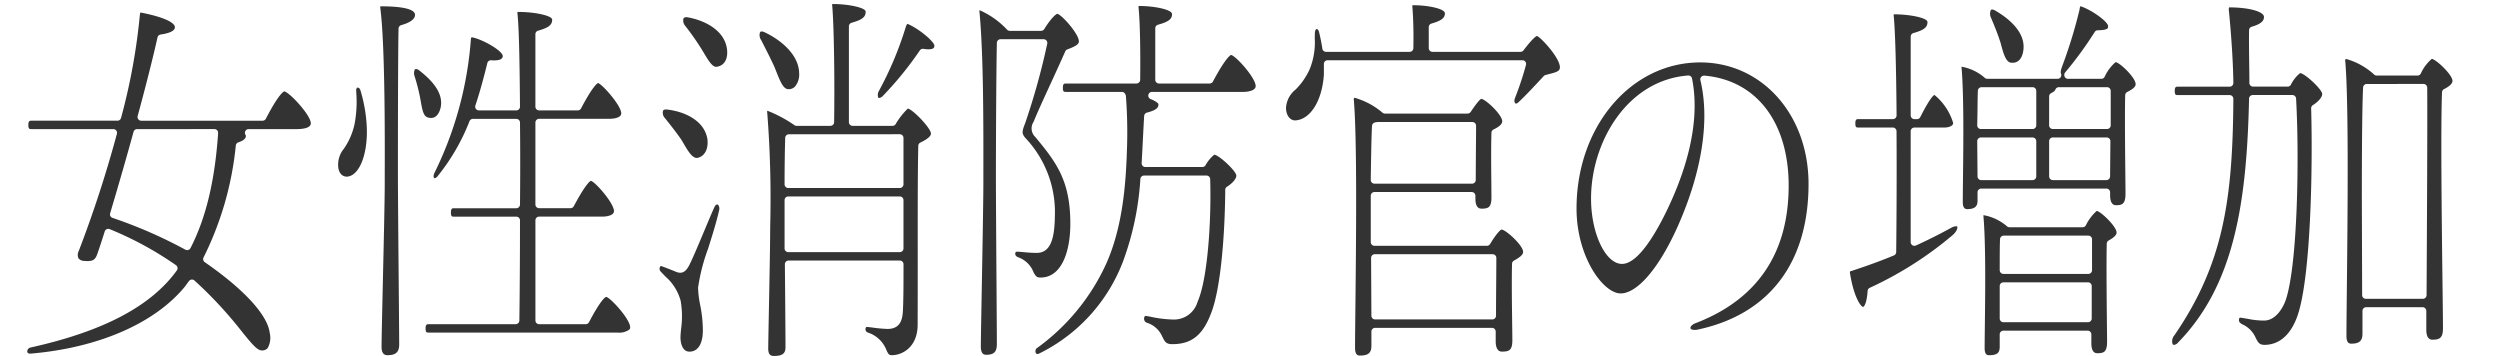
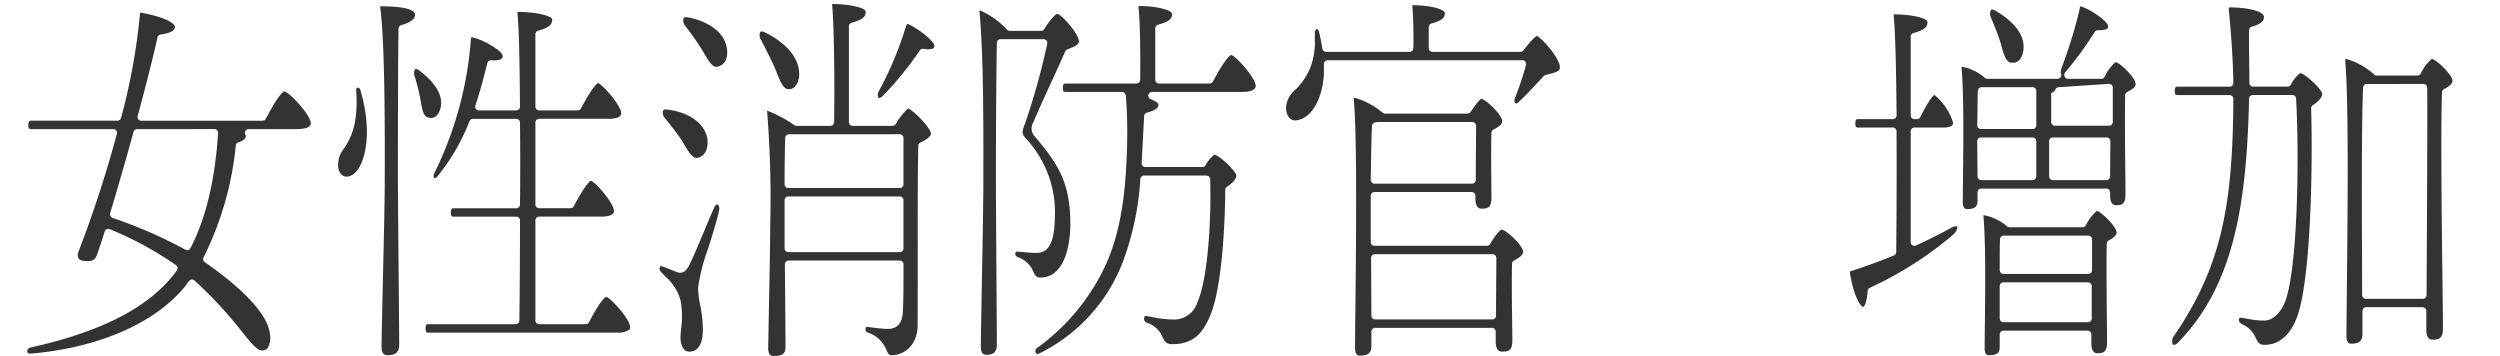
<svg xmlns="http://www.w3.org/2000/svg" width="302" height="43" viewBox="0 0 302 43">
  <g id="グループ_1664" data-name="グループ 1664" transform="translate(-228 -995.65)">
    <rect id="長方形_4102" data-name="長方形 4102" width="302" height="43" transform="translate(228 995.65)" fill="#fff" />
    <g id="グループ_1634" data-name="グループ 1634" transform="translate(-69.697 1083.128)">
      <g id="グループ_1633" data-name="グループ 1633" transform="translate(300.986 -86.99)">
        <g id="グループ_1624" data-name="グループ 1624" transform="translate(0 1.024)">
          <path id="パス_19047" data-name="パス 19047" d="M301.336-45.1c-.214,0-.33-.081-.348-.238a.5.5,0,0,1,.436-.507c8.764-1.947,14.533-4.992,17.641-9.311a.452.452,0,0,0-.1-.623,41.088,41.088,0,0,0-8.011-4.355.435.435,0,0,0-.178-.036.446.446,0,0,0-.187.039.45.45,0,0,0-.242.275c-.342,1.1-.647,2-.876,2.666-.245.714-.505.91-1.208.91-.112,0-.232-.006-.36-.016a.937.937,0,0,1-.728-.317,1.029,1.029,0,0,1,.036-.886,143.762,143.762,0,0,0,4.609-14.156.454.454,0,0,0-.076-.39.451.451,0,0,0-.357-.176h-9.873c-.262,0-.393,0-.393-.508s.182-.508.393-.508h10.371a.448.448,0,0,0,.435-.336,74.057,74.057,0,0,0,2.27-12.417c.019-.256.084-.317.085-.317,3.923.765,4.141,1.577,4.147,1.732.008.172.031.671-1.722.93a.449.449,0,0,0-.374.345c-.545,2.439-1.444,5.99-2.4,9.5a.451.451,0,0,0,.076.39.449.449,0,0,0,.357.175h14.655a.447.447,0,0,0,.4-.241c1.592-3.074,2.161-3.285,2.219-3.3.572.048,3.21,2.852,3.21,3.856,0,.608-1.085.7-1.732.7h-5.779a.446.446,0,0,0-.383.217.449.449,0,0,0-.013.442c.063.117.063.136.063.173,0,.389-.5.632-.916.768a.45.45,0,0,0-.3.371,38.773,38.773,0,0,1-3.892,13.522.449.449,0,0,0,.14.58c4.723,3.264,7.583,6.374,7.846,8.531a2.526,2.526,0,0,1-.257,1.867.9.9,0,0,1-.714.262c-.555,0-1.278-.9-2.373-2.255a50.124,50.124,0,0,0-5.743-6.19.458.458,0,0,0-.3-.115h-.036a.45.45,0,0,0-.314.167c-.1.124-.2.262-.3.4s-.184.253-.275.368c-3.669,4.4-10.433,7.317-18.553,8.011Zm12.926-27.121a.448.448,0,0,0-.433.33c-.8,2.922-1.752,6.234-2.828,9.841a.447.447,0,0,0,.282.551,55.865,55.865,0,0,1,8.806,3.842.447.447,0,0,0,.218.055.468.468,0,0,0,.128-.018.458.458,0,0,0,.271-.224c1.859-3.6,2.952-8.144,3.34-13.9a.452.452,0,0,0-.121-.336.444.444,0,0,0-.327-.142Z" transform="translate(-300.986 86.305)" fill="#333" />
        </g>
        <g id="グループ_1625" data-name="グループ 1625" transform="translate(37.559 0.278)">
          <path id="パス_19048" data-name="パス 19048" d="M332.1-44.664c-.2,0-.738,0-.738-.988,0-.958.073-4.149.154-7.749.108-4.694.229-10.015.229-12.1v-.856c.013-3.916.054-15.833-.541-20.293l0-.157h.028c3.457,0,4.171.559,4.171,1.03,0,.64-.9,1.028-1.663,1.242a.449.449,0,0,0-.327.421c-.069,3.068-.076,13.337-.076,17.609,0,1.986.049,7.716.093,12.659.033,3.745.061,7.039.061,7.9C333.493-45.045,333.077-44.664,332.1-44.664Zm4.974-2.728c-.262,0-.395,0-.395-.507s.184-.51.395-.51h10.486a.448.448,0,0,0,.448-.442c.037-2.68.076-7.177.076-12.1a.449.449,0,0,0-.448-.448h-7.5c-.263,0-.395,0-.395-.508s.182-.508.395-.508h7.5a.448.448,0,0,0,.448-.444c.037-3.288.037-6.715,0-9.909a.448.448,0,0,0-.448-.442H342.4a.449.449,0,0,0-.414.276,25.032,25.032,0,0,1-3.833,6.625.64.64,0,0,1-.413.275c-.111-.1-.143-.317.015-.658a43.658,43.658,0,0,0,4.4-16.18.375.375,0,0,1,.075-.193l.179.025C343.744-82.73,346-81.4,346-80.8c0,.348-.347.525-1.031.525-.114,0-.232,0-.356-.015h-.039a.448.448,0,0,0-.435.339c-.288,1.161-.771,3.1-1.445,5.132a.451.451,0,0,0,.061.4.45.45,0,0,0,.365.185h4.515a.445.445,0,0,0,.318-.132.45.45,0,0,0,.13-.32c-.046-6.3-.142-9.785-.309-11.284a.246.246,0,0,1,.022-.158h.09c2.07,0,4.085.466,4.085.925,0,.649-.414.973-1.7,1.339a.445.445,0,0,0-.326.43v8.752a.447.447,0,0,0,.447.447h4.669a.447.447,0,0,0,.4-.239c1.486-2.832,2.022-3.059,2.044-3.067.469.1,2.811,2.7,2.811,3.672,0,.48-.756.652-1.465.652h-8.458a.447.447,0,0,0-.447.448v9.9a.448.448,0,0,0,.447.448h3.789a.448.448,0,0,0,.4-.238c1.493-2.8,2-3.049,2.056-3.068.508.085,2.8,2.683,2.8,3.671,0,.45-.717.652-1.427.652h-7.616a.448.448,0,0,0-.447.448v12.1a.448.448,0,0,0,.447.448h5.625a.45.45,0,0,0,.4-.239c1.46-2.781,1.982-3.038,2.071-3.061.541.1,2.9,2.705,2.9,3.665a.342.342,0,0,1-.1.287,2.092,2.092,0,0,1-1.406.365Zm-9.919-18.84c-.593,0-1.009-.519-1.036-1.29a3.012,3.012,0,0,1,.689-2.08,8.286,8.286,0,0,0,1.29-2.971,14.418,14.418,0,0,0,.209-3.8l-.006-.187a.552.552,0,0,1,.1-.417.329.329,0,0,1,.075-.009c.143,0,.256.106.327.306a18.2,18.2,0,0,1,.777,4.509c.118,3.273-.906,5.829-2.378,5.938Zm10.182-7.089a1.338,1.338,0,0,1-.4-.066c-.495-.155-.643-.813-.828-1.879l-.091-.5a23.566,23.566,0,0,0-.662-2.583,1.071,1.071,0,0,1,.039-.852.418.418,0,0,1,.141-.027.65.65,0,0,1,.383.17c2.018,1.563,2.865,3.014,2.589,4.437C338.43-74.238,338.146-73.32,337.341-73.32Z" transform="translate(-326.117 86.804)" fill="#333" />
        </g>
        <g id="グループ_1626" data-name="グループ 1626" transform="translate(76.387)">
          <path id="パス_19049" data-name="パス 19049" d="M365.923-44.478c-.365,0-.7-.108-.7-.891,0-.487.042-2.663.09-5.167.064-3.4.14-7.395.14-8.605l.01-1.088a133.324,133.324,0,0,0-.357-13.6.5.5,0,0,1,.01-.273,15.559,15.559,0,0,1,3.251,1.732.445.445,0,0,0,.273.093h4.094a.446.446,0,0,0,.448-.439c.076-4.548,0-11.46-.23-14.105a.264.264,0,0,1,.021-.17h.084c1.829,0,3.937.427,3.937.925,0,.649-.414.974-1.7,1.338a.447.447,0,0,0-.326.43v11.575a.447.447,0,0,0,.448.447h4.821a.446.446,0,0,0,.378-.206,8.648,8.648,0,0,1,1.465-1.874c.534.024,2.8,2.348,2.8,3.019,0,.215-.221.577-1.275,1.079a.449.449,0,0,0-.256.395c-.072,3.415-.069,8.1-.066,13.061,0,2.913,0,5.857-.01,8.562s-1.861,3.668-3.11,3.668c-.347,0-.418-.1-.668-.631a3.582,3.582,0,0,0-2.281-2.118.425.425,0,0,1-.233-.48c.016-.082.057-.181.158-.181s.389.037.725.079a16.914,16.914,0,0,0,1.762.16c1.53,0,1.8-1.084,1.864-2.143.076-1.4.076-3.473.076-5.669a.447.447,0,0,0-.447-.448H367.683a.452.452,0,0,0-.32.133.448.448,0,0,0-.129.32c.037,3.775.076,9.033.076,9.989C367.311-44.892,367.08-44.478,365.923-44.478Zm1.722-19.27a.447.447,0,0,0-.448.447v5.835a.447.447,0,0,0,.448.447h13.47a.447.447,0,0,0,.447-.447V-63.3a.447.447,0,0,0-.447-.447Zm.076-7.51a.45.45,0,0,0-.448.433c-.037,1.1-.076,3.357-.076,5.61a.448.448,0,0,0,.448.448h13.47a.447.447,0,0,0,.447-.448v-5.6a.447.447,0,0,0-.447-.448ZM355.706-45c-1.052,0-1.084-1.53-1.084-1.705,0-.241.033-.592.069-1a10.948,10.948,0,0,0-.046-3.427,5.912,5.912,0,0,0-1.808-2.913c-.187-.19-.383-.39-.587-.614a.486.486,0,0,1-.117-.537c.043-.1.108-.149.138-.149.6.211,1.432.541,1.886.729a1.28,1.28,0,0,0,.432.085c.542,0,.835-.445,1.088-.9.438-.862,1.134-2.529,1.81-4.141.475-1.134.925-2.212,1.228-2.871.114-.25.248-.338.336-.338a.21.21,0,0,1,.152.087.787.787,0,0,1,.082.64c-.3,1.36-.824,3.016-1.327,4.618a22.877,22.877,0,0,0-1.209,4.706A11.433,11.433,0,0,0,357-50.658a15.965,15.965,0,0,1,.327,3.089C357.323-45.938,356.735-45,355.706-45Zm.88-23.4c-.578,0-1.1-.9-1.695-1.932l-.1-.172c-.64-.951-1.378-1.873-2.028-2.686a.945.945,0,0,1-.25-.9c.021-.04.081-.167.368-.167a1.051,1.051,0,0,1,.187.018c2.068.254,4.4,1.309,4.8,3.509.163,1.176-.278,2.091-1.124,2.309A.726.726,0,0,1,356.587-68.4Zm22.022-7.241a.1.1,0,0,1-.093-.048.938.938,0,0,1,.066-.779,41.5,41.5,0,0,0,3.269-7.792.848.848,0,0,1,.191-.339c1.391.578,3.255,2.161,3.255,2.651-.009.157-.022.427-.713.427a3.675,3.675,0,0,1-.6-.057.4.4,0,0,0-.073-.006.446.446,0,0,0-.374.2,41.637,41.637,0,0,1-4.5,5.531A.693.693,0,0,1,378.608-75.645Zm-10.943-1.064c-.6,0-.962-.838-1.5-2.209l-.17-.427c-.43-.952-.907-1.886-1.37-2.792l-.253-.5a1.025,1.025,0,0,1-.139-.937.205.205,0,0,1,.2-.108.811.811,0,0,1,.312.081c2.009.931,4.174,2.725,4.212,4.954a2.243,2.243,0,0,1-.5,1.62,1,1,0,0,1-.74.315Zm-8.727-2.7c-.492,0-.965-.794-1.511-1.713l-.268-.445a32.462,32.462,0,0,0-1.943-2.766.975.975,0,0,1-.23-.918c.019-.037.078-.152.344-.152a1.2,1.2,0,0,1,.185.016c2.07.375,4.4,1.568,4.72,3.783.163,1.179-.263,1.992-1.139,2.173Z" transform="translate(-352.097 86.99)" fill="#333" />
        </g>
        <g id="グループ_1627" data-name="グループ 1627" transform="translate(115.029 0.236)">
          <path id="パス_19050" data-name="パス 19050" d="M378.78-44.7c-.181,0-.661,0-.661-.986,0-.686.052-3.567.112-6.96.087-4.814.194-10.805.194-12.838v-1.539c.007-5.192.021-13.88-.463-19.019a.531.531,0,0,1,.009-.281A10.072,10.072,0,0,1,381.262-84a.445.445,0,0,0,.35.169H385.4a.448.448,0,0,0,.381-.212c.829-1.344,1.421-1.823,1.577-1.844.544.111,2.606,2.429,2.606,3.33,0,.333-.363.586-1.39.967a.447.447,0,0,0-.256.239c-.529,1.2-1.131,2.512-1.717,3.789-.823,1.787-1.6,3.476-2.115,4.735a1.419,1.419,0,0,0,.194,1.8c2.632,3.155,4.25,5.356,4.25,10.513,0,3.136-.948,6.486-3.608,6.486-.408,0-.555-.111-.829-.625a3.107,3.107,0,0,0-1.862-1.825c-.311-.115-.38-.332-.353-.486a.2.2,0,0,1,.212-.187c.2,0,.453.025.756.052.462.042,1.019.093,1.617.093,2.037,0,2.207-2.56,2.207-5.183a13.048,13.048,0,0,0-3.4-8.519c-.6-.643-.658-.81-.19-1.979a84.718,84.718,0,0,0,2.663-9.593.45.45,0,0,0-.093-.374.448.448,0,0,0-.347-.164h-5.2a.449.449,0,0,0-.448.439c-.076,3.573-.115,12.264-.115,16.124,0,2.421.04,8.323.073,13.179.022,3.391.042,6.271.042,7.1C380.055-45.057,379.7-44.7,378.78-44.7Zm6.163-.093c-.14,0-.2-.154-.211-.2a.493.493,0,0,1,.224-.556,25.7,25.7,0,0,0,8.235-9.989c2.024-4.4,2.435-9.613,2.568-13.661a57.558,57.558,0,0,0-.115-6.748c-.021-.232-.215-.507-.447-.507h-6.773c-.262,0-.395,0-.395-.508s.182-.507.395-.507h8.495a.448.448,0,0,0,.448-.442c.036-2.8.006-6.758-.194-8.709a.337.337,0,0,1,.03-.212h.064c1.837,0,3.949.436,3.949.976,0,.613-.414.927-1.7,1.29a.447.447,0,0,0-.326.432v6.217a.449.449,0,0,0,.448.448h6.123a.447.447,0,0,0,.395-.238c1.583-2.967,2.134-3.192,2.193-3.209.554.087,2.971,2.751,2.971,3.763,0,.516-.829.7-1.541.7H398.793a.447.447,0,0,0-.439.365.447.447,0,0,0,.275.5c.731.288.931.551.943.605,0,.287,0,.674-1.387,1.031a.448.448,0,0,0-.336.407c-.058.962-.108,1.937-.157,2.917-.046.921-.093,1.847-.148,2.774a.445.445,0,0,0,.121.333.441.441,0,0,0,.326.142h6.888a.449.449,0,0,0,.375-.2,4.234,4.234,0,0,1,1.063-1.285c.537.007,2.653,1.961,2.668,2.524,0,.374-.465.927-1.13,1.342a.447.447,0,0,0-.211.377c-.039,5.3-.523,12.028-1.764,15.039-1,2.556-2.346,3.6-4.638,3.6-.729,0-.889-.254-1.24-.989a3.009,3.009,0,0,0-1.832-1.6.5.5,0,0,1-.312-.611c.042-.209.117-.209.211-.209l.535.094a14.141,14.141,0,0,0,2.831.342,2.954,2.954,0,0,0,2.863-2.14c1.2-2.665,1.684-9.628,1.526-14.82a.449.449,0,0,0-.448-.435h-7.538a.45.45,0,0,0-.447.41,34.849,34.849,0,0,1-2.112,10.01,20.5,20.5,0,0,1-10.155,11.1A.422.422,0,0,1,384.943-44.792Z" transform="translate(-377.952 86.832)" fill="#333" />
        </g>
        <g id="グループ_1628" data-name="グループ 1628" transform="translate(152.059 0.14)">
          <path id="パス_19051" data-name="パス 19051" d="M412.366-44.572c-.233,0-.625,0-.625-.939,0-1.084.021-2.9.045-5.146.081-7.553.218-20.2-.2-24.878a.194.194,0,0,1,.093-.182,8.993,8.993,0,0,1,3.354,1.783.446.446,0,0,0,.317.13h9.988a.449.449,0,0,0,.372-.2c.85-1.276,1.166-1.535,1.278-1.575.5.021,2.532,1.9,2.532,2.713,0,.32-.344.641-1.049.983a.452.452,0,0,0-.253.39c-.057,1.841-.03,4.527-.01,6.305,0,.638.01,1.164.01,1.5,0,1.233-.383,1.369-1.2,1.369-.61,0-.738-.641-.738-1.178v-.383a.447.447,0,0,0-.447-.448H414.088a.448.448,0,0,0-.448.448v5.6a.449.449,0,0,0,.448.448h13.585a.447.447,0,0,0,.384-.218c.8-1.329,1.26-1.711,1.37-1.747.486,0,2.618,1.891,2.618,2.713,0,.375-.534.723-1.109,1.043a.444.444,0,0,0-.23.38c-.055,2.033-.013,5.014.015,7.192.012.885.022,1.614.022,2.049,0,1.234-.408,1.37-1.273,1.37-.685,0-.738-.9-.738-1.179v-1.243a.447.447,0,0,0-.448-.447h-14.12a.448.448,0,0,0-.448.447v1.722C413.716-45.043,413.486-44.572,412.366-44.572Zm1.761-12.243a.446.446,0,0,0-.318.133.443.443,0,0,0-.13.318l.037,6.982a.448.448,0,0,0,.448.445h14.159a.447.447,0,0,0,.447-.448c0-1.269.012-2.72.022-4.049.009-1.127.016-2.166.016-2.934a.448.448,0,0,0-.447-.448Zm.255-15.962-.23.046a.446.446,0,0,0-.359.411c-.073,1.185-.111,3.683-.148,6.1l-.006.429a.452.452,0,0,0,.129.321.45.45,0,0,0,.32.133h11.786a.447.447,0,0,0,.448-.447c0-1.127.012-2.473.021-3.723.009-1.085.018-2.1.018-2.829a.449.449,0,0,0-.448-.448H414.471A.431.431,0,0,0,414.382-72.777Zm-9.87-.2c-.637-.006-1.082-.6-1.112-1.481a3.035,3.035,0,0,1,1.157-2.245,8.261,8.261,0,0,0,1.717-2.493,8.606,8.606,0,0,0,.6-3.711l.012-.61c.012-.342.139-.5.223-.5s.2.09.279.341c.142.58.291,1.282.405,2.034a.447.447,0,0,0,.444.381h10.1a.449.449,0,0,0,.448-.438c.04-1.728-.006-3.68-.117-4.974a.345.345,0,0,1,.028-.221h.066c1.819,0,3.833.427,3.833.976,0,.575-.412.889-1.63,1.243a.447.447,0,0,0-.321.43v2.535a.447.447,0,0,0,.447.448h10.638a.451.451,0,0,0,.359-.178c1.179-1.557,1.557-1.72,1.622-1.738.448.127,2.808,2.665,2.777,3.8-.016.417-.306.554-1.3.8l-.442.117a.446.446,0,0,0-.209.127c-1.1,1.182-2.212,2.382-3.074,3.179a.538.538,0,0,1-.326.151c-.164-.151-.194-.38-.064-.707a37.034,37.034,0,0,0,1.318-3.972.447.447,0,0,0-.078-.389.447.447,0,0,0-.356-.175H408.425a.448.448,0,0,0-.448.448v1.291C407.768-75.355,406.343-73.072,404.513-72.977Z" transform="translate(-403.399 86.896)" fill="#333" />
        </g>
        <g id="グループ_1630" data-name="グループ 1630" transform="translate(187.161 7.045)">
-           <path id="パス_19053" data-name="パス 19053" d="M468.568-49.955c-.27,0-.468-.087-.492-.214s.121-.412.617-.6c7.462-2.867,11.246-8.459,11.246-16.622,0-7.646-3.9-12.735-10.185-13.282h-.037a.454.454,0,0,0-.341.155.446.446,0,0,0-.1.4c1.16,4.8.193,11.061-2.72,17.616-2.231,5.02-4.881,8.139-6.915,8.139-2.1,0-5.327-4.407-5.327-10.263,0-9.894,6.563-17.643,14.941-17.643,7.459,0,13.085,6.307,13.085,14.672,0,9.534-4.766,15.787-13.419,17.609A1.755,1.755,0,0,1,468.568-49.955Zm-.777-30.735c-7.338.562-11.723,8.008-11.723,14.88,0,4.2,1.749,7.881,3.741,7.881,1.82,0,3.826-3.26,5.188-5.993,2.136-4.289,4.436-10.617,3.268-16.408a.447.447,0,0,0-.439-.36Z" transform="translate(-454.319 82.276)" fill="#333" />
-         </g>
+           </g>
        <g id="グループ_1631" data-name="グループ 1631" transform="translate(220.186 0.251)">
-           <path id="パス_19054" data-name="パス 19054" d="M493.273-44.655c-.233,0-.586,0-.586-.844,0-.731.013-1.74.027-2.911.046-3.905.117-9.807-.181-13.149a.6.6,0,0,1,.075,0,5.866,5.866,0,0,1,2.781,1.339.454.454,0,0,0,.294.109h8.84a.447.447,0,0,0,.386-.221,5.661,5.661,0,0,1,1.317-1.749c.457.039,2.4,1.859,2.4,2.62,0,.281-.321.6-.954.948a.446.446,0,0,0-.233.383c-.055,2.242-.012,6.554.016,9.408.012,1.115.022,2.006.022,2.461,0,1.276-.453,1.369-1.2,1.369-.608,0-.7-.737-.7-1.178v-1.1a.449.449,0,0,0-.448-.448H494.955a.45.45,0,0,0-.448.448v1.483C494.507-45.035,494.305-44.655,493.273-44.655Zm1.683-8.8a.449.449,0,0,0-.448.448v3.922a.45.45,0,0,0,.448.448h10.218a.45.45,0,0,0,.448-.448v-3.922a.449.449,0,0,0-.448-.448Zm.039-5.643a.449.449,0,0,0-.448.423c-.039.731-.039,2.337-.039,3.754a.449.449,0,0,0,.448.448h10.257a.447.447,0,0,0,.447-.448v-3.73a.447.447,0,0,0-.447-.447ZM478-50.492c-.271,0-1.14-1.224-1.586-4.116a.362.362,0,0,1,.013-.163c2.209-.722,3.86-1.335,5.3-1.935a.448.448,0,0,0,.276-.41c.019-1.787.084-8.123.039-14.594a.448.448,0,0,0-.448-.445h-4.134c-.261,0-.393,0-.393-.508s.182-.508.393-.508H481.6a.448.448,0,0,0,.318-.132.449.449,0,0,0,.13-.318c-.043-5.881-.169-10.27-.347-12.044a.264.264,0,0,1,.021-.164h.085c1.846,0,3.974.427,3.974.925,0,.65-.414.974-1.7,1.338a.449.449,0,0,0-.326.432v9.517a.447.447,0,0,0,.448.447h.306a.446.446,0,0,0,.4-.245c1.176-2.322,1.608-2.636,1.713-2.678a6.965,6.965,0,0,1,2.261,3.384c0,.456-.755.556-1.045.556H484.2a.448.448,0,0,0-.448.448v13.391a.447.447,0,0,0,.206.377.441.441,0,0,0,.242.072.457.457,0,0,0,.187-.04c1.533-.7,2.944-1.411,4.315-2.169a1.292,1.292,0,0,1,.529-.155c.13,0,.146.042.152.057.046.124-.024.531-.547,1A43.708,43.708,0,0,1,478.8-52.789a.45.45,0,0,0-.251.375C478.459-50.976,478.137-50.492,478-50.492ZM490.594-62.3c-.149,0-.547,0-.547-.843,0-.741.012-1.767.025-2.956.046-3.986.117-10.01-.181-13.391.024,0,.049,0,.076,0a5.725,5.725,0,0,1,2.743,1.338.442.442,0,0,0,.294.111H501.5a.452.452,0,0,0,.38-.209.449.449,0,0,0,.024-.432c-.022-.051-.064-.211.064-.635l.1-.278a58.077,58.077,0,0,0,2.091-6.831.727.727,0,0,1,.108-.389c1.49.516,3.33,1.91,3.33,2.4.01.2-.042.262-.063.282-.081.084-.339.226-1.172.226a.449.449,0,0,0-.386.22,44.27,44.27,0,0,1-3.557,4.868.5.5,0,0,0-.076.5.445.445,0,0,0,.383.281h4.056a.45.45,0,0,0,.392-.229,5.11,5.11,0,0,1,1.332-1.786c.492.037,2.421,1.859,2.421,2.665,0,.345-.408.626-1.021.942a.452.452,0,0,0-.242.389c-.055,2.278-.012,6.6.018,9.466.01,1.109.021,2,.021,2.451,0,1.273-.46,1.369-1.16,1.369-.608,0-.7-.738-.7-1.178v-.383a.448.448,0,0,0-.448-.448H492.277a.449.449,0,0,0-.448.448v1C491.829-62.8,491.679-62.3,490.594-62.3Zm10.332-8.655a.448.448,0,0,0-.448.448v4.255a.448.448,0,0,0,.448.448h6.467a.448.448,0,0,0,.448-.444l.037-4.256a.441.441,0,0,0-.13-.318.444.444,0,0,0-.318-.133Zm-8.688,0a.443.443,0,0,0-.317.133.441.441,0,0,0-.13.32l.037,4.255a.449.449,0,0,0,.448.444h6.2a.448.448,0,0,0,.448-.448v-4.255a.448.448,0,0,0-.448-.448Zm9.414-6.074a.448.448,0,0,0-.417.281c-.052.135-.16.26-.51.435a.449.449,0,0,0-.248.4v3.49a.448.448,0,0,0,.448.448h6.543a.448.448,0,0,0,.448-.448v-4.161a.447.447,0,0,0-.448-.447Zm-9.336,0a.448.448,0,0,0-.448.426c-.021.444-.03,1.2-.04,2.031-.009.7-.019,1.46-.036,2.14a.439.439,0,0,0,.127.324.443.443,0,0,0,.32.134h6.238a.448.448,0,0,0,.448-.448v-4.161a.447.447,0,0,0-.448-.447Zm3.538-2.962c-.629-.094-.912-1.151-1.237-2.375-.354-1.133-.8-2.192-1.16-3.044a1.09,1.09,0,0,1-.027-.921.167.167,0,0,1,.157-.084.816.816,0,0,1,.38.132c1.36.785,3.609,2.429,3.414,4.642-.042.5-.254,1.663-1.327,1.663A1.514,1.514,0,0,1,495.854-79.994Z" transform="translate(-476.417 86.822)" fill="#333" />
+           <path id="パス_19054" data-name="パス 19054" d="M493.273-44.655c-.233,0-.586,0-.586-.844,0-.731.013-1.74.027-2.911.046-3.905.117-9.807-.181-13.149a.6.6,0,0,1,.075,0,5.866,5.866,0,0,1,2.781,1.339.454.454,0,0,0,.294.109h8.84a.447.447,0,0,0,.386-.221,5.661,5.661,0,0,1,1.317-1.749c.457.039,2.4,1.859,2.4,2.62,0,.281-.321.6-.954.948a.446.446,0,0,0-.233.383c-.055,2.242-.012,6.554.016,9.408.012,1.115.022,2.006.022,2.461,0,1.276-.453,1.369-1.2,1.369-.608,0-.7-.737-.7-1.178v-1.1a.449.449,0,0,0-.448-.448H494.955a.45.45,0,0,0-.448.448v1.483C494.507-45.035,494.305-44.655,493.273-44.655Zm1.683-8.8a.449.449,0,0,0-.448.448v3.922a.45.45,0,0,0,.448.448h10.218a.45.45,0,0,0,.448-.448v-3.922a.449.449,0,0,0-.448-.448Zm.039-5.643a.449.449,0,0,0-.448.423c-.039.731-.039,2.337-.039,3.754a.449.449,0,0,0,.448.448h10.257a.447.447,0,0,0,.447-.448v-3.73a.447.447,0,0,0-.447-.447ZM478-50.492c-.271,0-1.14-1.224-1.586-4.116a.362.362,0,0,1,.013-.163c2.209-.722,3.86-1.335,5.3-1.935a.448.448,0,0,0,.276-.41c.019-1.787.084-8.123.039-14.594a.448.448,0,0,0-.448-.445h-4.134c-.261,0-.393,0-.393-.508s.182-.508.393-.508H481.6a.448.448,0,0,0,.318-.132.449.449,0,0,0,.13-.318c-.043-5.881-.169-10.27-.347-12.044a.264.264,0,0,1,.021-.164h.085c1.846,0,3.974.427,3.974.925,0,.65-.414.974-1.7,1.338a.449.449,0,0,0-.326.432v9.517a.447.447,0,0,0,.448.447h.306a.446.446,0,0,0,.4-.245c1.176-2.322,1.608-2.636,1.713-2.678a6.965,6.965,0,0,1,2.261,3.384c0,.456-.755.556-1.045.556H484.2a.448.448,0,0,0-.448.448v13.391a.447.447,0,0,0,.206.377.441.441,0,0,0,.242.072.457.457,0,0,0,.187-.04c1.533-.7,2.944-1.411,4.315-2.169a1.292,1.292,0,0,1,.529-.155c.13,0,.146.042.152.057.046.124-.024.531-.547,1A43.708,43.708,0,0,1,478.8-52.789a.45.45,0,0,0-.251.375C478.459-50.976,478.137-50.492,478-50.492ZM490.594-62.3c-.149,0-.547,0-.547-.843,0-.741.012-1.767.025-2.956.046-3.986.117-10.01-.181-13.391.024,0,.049,0,.076,0a5.725,5.725,0,0,1,2.743,1.338.442.442,0,0,0,.294.111H501.5a.452.452,0,0,0,.38-.209.449.449,0,0,0,.024-.432c-.022-.051-.064-.211.064-.635l.1-.278a58.077,58.077,0,0,0,2.091-6.831.727.727,0,0,1,.108-.389c1.49.516,3.33,1.91,3.33,2.4.01.2-.042.262-.063.282-.081.084-.339.226-1.172.226a.449.449,0,0,0-.386.22,44.27,44.27,0,0,1-3.557,4.868.5.5,0,0,0-.076.5.445.445,0,0,0,.383.281h4.056a.45.45,0,0,0,.392-.229,5.11,5.11,0,0,1,1.332-1.786c.492.037,2.421,1.859,2.421,2.665,0,.345-.408.626-1.021.942a.452.452,0,0,0-.242.389c-.055,2.278-.012,6.6.018,9.466.01,1.109.021,2,.021,2.451,0,1.273-.46,1.369-1.16,1.369-.608,0-.7-.738-.7-1.178v-.383a.448.448,0,0,0-.448-.448H492.277a.449.449,0,0,0-.448.448v1C491.829-62.8,491.679-62.3,490.594-62.3Zm10.332-8.655a.448.448,0,0,0-.448.448v4.255a.448.448,0,0,0,.448.448h6.467a.448.448,0,0,0,.448-.444l.037-4.256a.441.441,0,0,0-.13-.318.444.444,0,0,0-.318-.133Zm-8.688,0a.443.443,0,0,0-.317.133.441.441,0,0,0-.13.32l.037,4.255a.449.449,0,0,0,.448.444h6.2a.448.448,0,0,0,.448-.448v-4.255a.448.448,0,0,0-.448-.448Zm9.414-6.074a.448.448,0,0,0-.417.281c-.052.135-.16.26-.51.435v3.49a.448.448,0,0,0,.448.448h6.543a.448.448,0,0,0,.448-.448v-4.161a.447.447,0,0,0-.448-.447Zm-9.336,0a.448.448,0,0,0-.448.426c-.021.444-.03,1.2-.04,2.031-.009.7-.019,1.46-.036,2.14a.439.439,0,0,0,.127.324.443.443,0,0,0,.32.134h6.238a.448.448,0,0,0,.448-.448v-4.161a.447.447,0,0,0-.448-.447Zm3.538-2.962c-.629-.094-.912-1.151-1.237-2.375-.354-1.133-.8-2.192-1.16-3.044a1.09,1.09,0,0,1-.027-.921.167.167,0,0,1,.157-.084.816.816,0,0,1,.38.132c1.36.785,3.609,2.429,3.414,4.642-.042.5-.254,1.663-1.327,1.663A1.514,1.514,0,0,1,495.854-79.994Z" transform="translate(-476.417 86.822)" fill="#333" />
        </g>
        <g id="グループ_1632" data-name="グループ 1632" transform="translate(259.099 0.407)">
          <path id="パス_19055" data-name="パス 19055" d="M502.686-45.95a.189.189,0,0,1-.176-.12,1.1,1.1,0,0,1,.227-1.045c5.923-8.635,7.044-16.393,7.119-28.56a.444.444,0,0,0-.13-.318.444.444,0,0,0-.318-.133H503.17c-.262,0-.395,0-.395-.51s.184-.508.395-.508h6.237a.446.446,0,0,0,.32-.132.455.455,0,0,0,.129-.321c-.046-3.545-.423-7.552-.538-8.7a.969.969,0,0,1,.018-.426c2.666.01,4.216.584,4.216,1.14,0,.235,0,.786-1.469,1.194a.447.447,0,0,0-.329.423c-.024,1.3,0,2.609.013,3.892.012.837.025,1.665.025,2.478a.447.447,0,0,0,.447.447h4.171a.45.45,0,0,0,.383-.214,4.278,4.278,0,0,1,1.124-1.418c.545.007,2.66,1.959,2.675,2.523,0,.375-.463.927-1.128,1.342a.45.45,0,0,0-.211.393c.2,7.114-.034,19.508-1.473,24.491-.746,2.629-2.222,4.077-4.162,4.077-.569,0-.761-.214-1.088-.9a3.161,3.161,0,0,0-1.616-1.592c-.4-.23-.408-.421-.374-.629,0-.018.048-.167.163-.167.456.069.743.12.994.164a9.169,9.169,0,0,0,1.882.188c1.32,0,2.251-1.4,2.645-2.6,1.406-4.415,1.607-17.121,1.209-24.219a.449.449,0,0,0-.448-.423H512.2a.448.448,0,0,0-.448.439c-.273,12.693-1.832,22.558-8.559,29.441A.769.769,0,0,1,502.686-45.95ZM524.14-46.1c-.233,0-.623,0-.623-.939,0-1.185.022-3.222.049-5.734.09-8.441.242-22.57-.2-27.541a.191.191,0,0,1,.093-.182,8.387,8.387,0,0,1,3.37,1.858.448.448,0,0,0,.338.152H532.1a.452.452,0,0,0,.392-.229,5.11,5.11,0,0,1,1.332-1.786c.457.019,2.5,1.882,2.5,2.666,0,.311-.333.635-1.019.988a.445.445,0,0,0-.244.381c-.169,4.339-.027,16.1.06,23.131.031,2.562.055,4.542.055,5.389,0,1.163-.411,1.369-1.275,1.369-.61,0-.737-.641-.737-1.179v-2.3a.448.448,0,0,0-.448-.447H525.9a.448.448,0,0,0-.448.447v2.774C525.452-46.448,525.06-46.1,524.14-46.1Zm1.837-31.37a.448.448,0,0,0-.447.423c-.135,2.424-.154,9.445-.154,13.415l.037,11.669a.448.448,0,0,0,.448.447h6.888a.448.448,0,0,0,.448-.445v-.214c.039-7.228.114-20.681.075-24.851a.447.447,0,0,0-.448-.444Z" transform="translate(-502.454 86.718)" fill="#333" />
        </g>
      </g>
    </g>
  </g>
</svg>